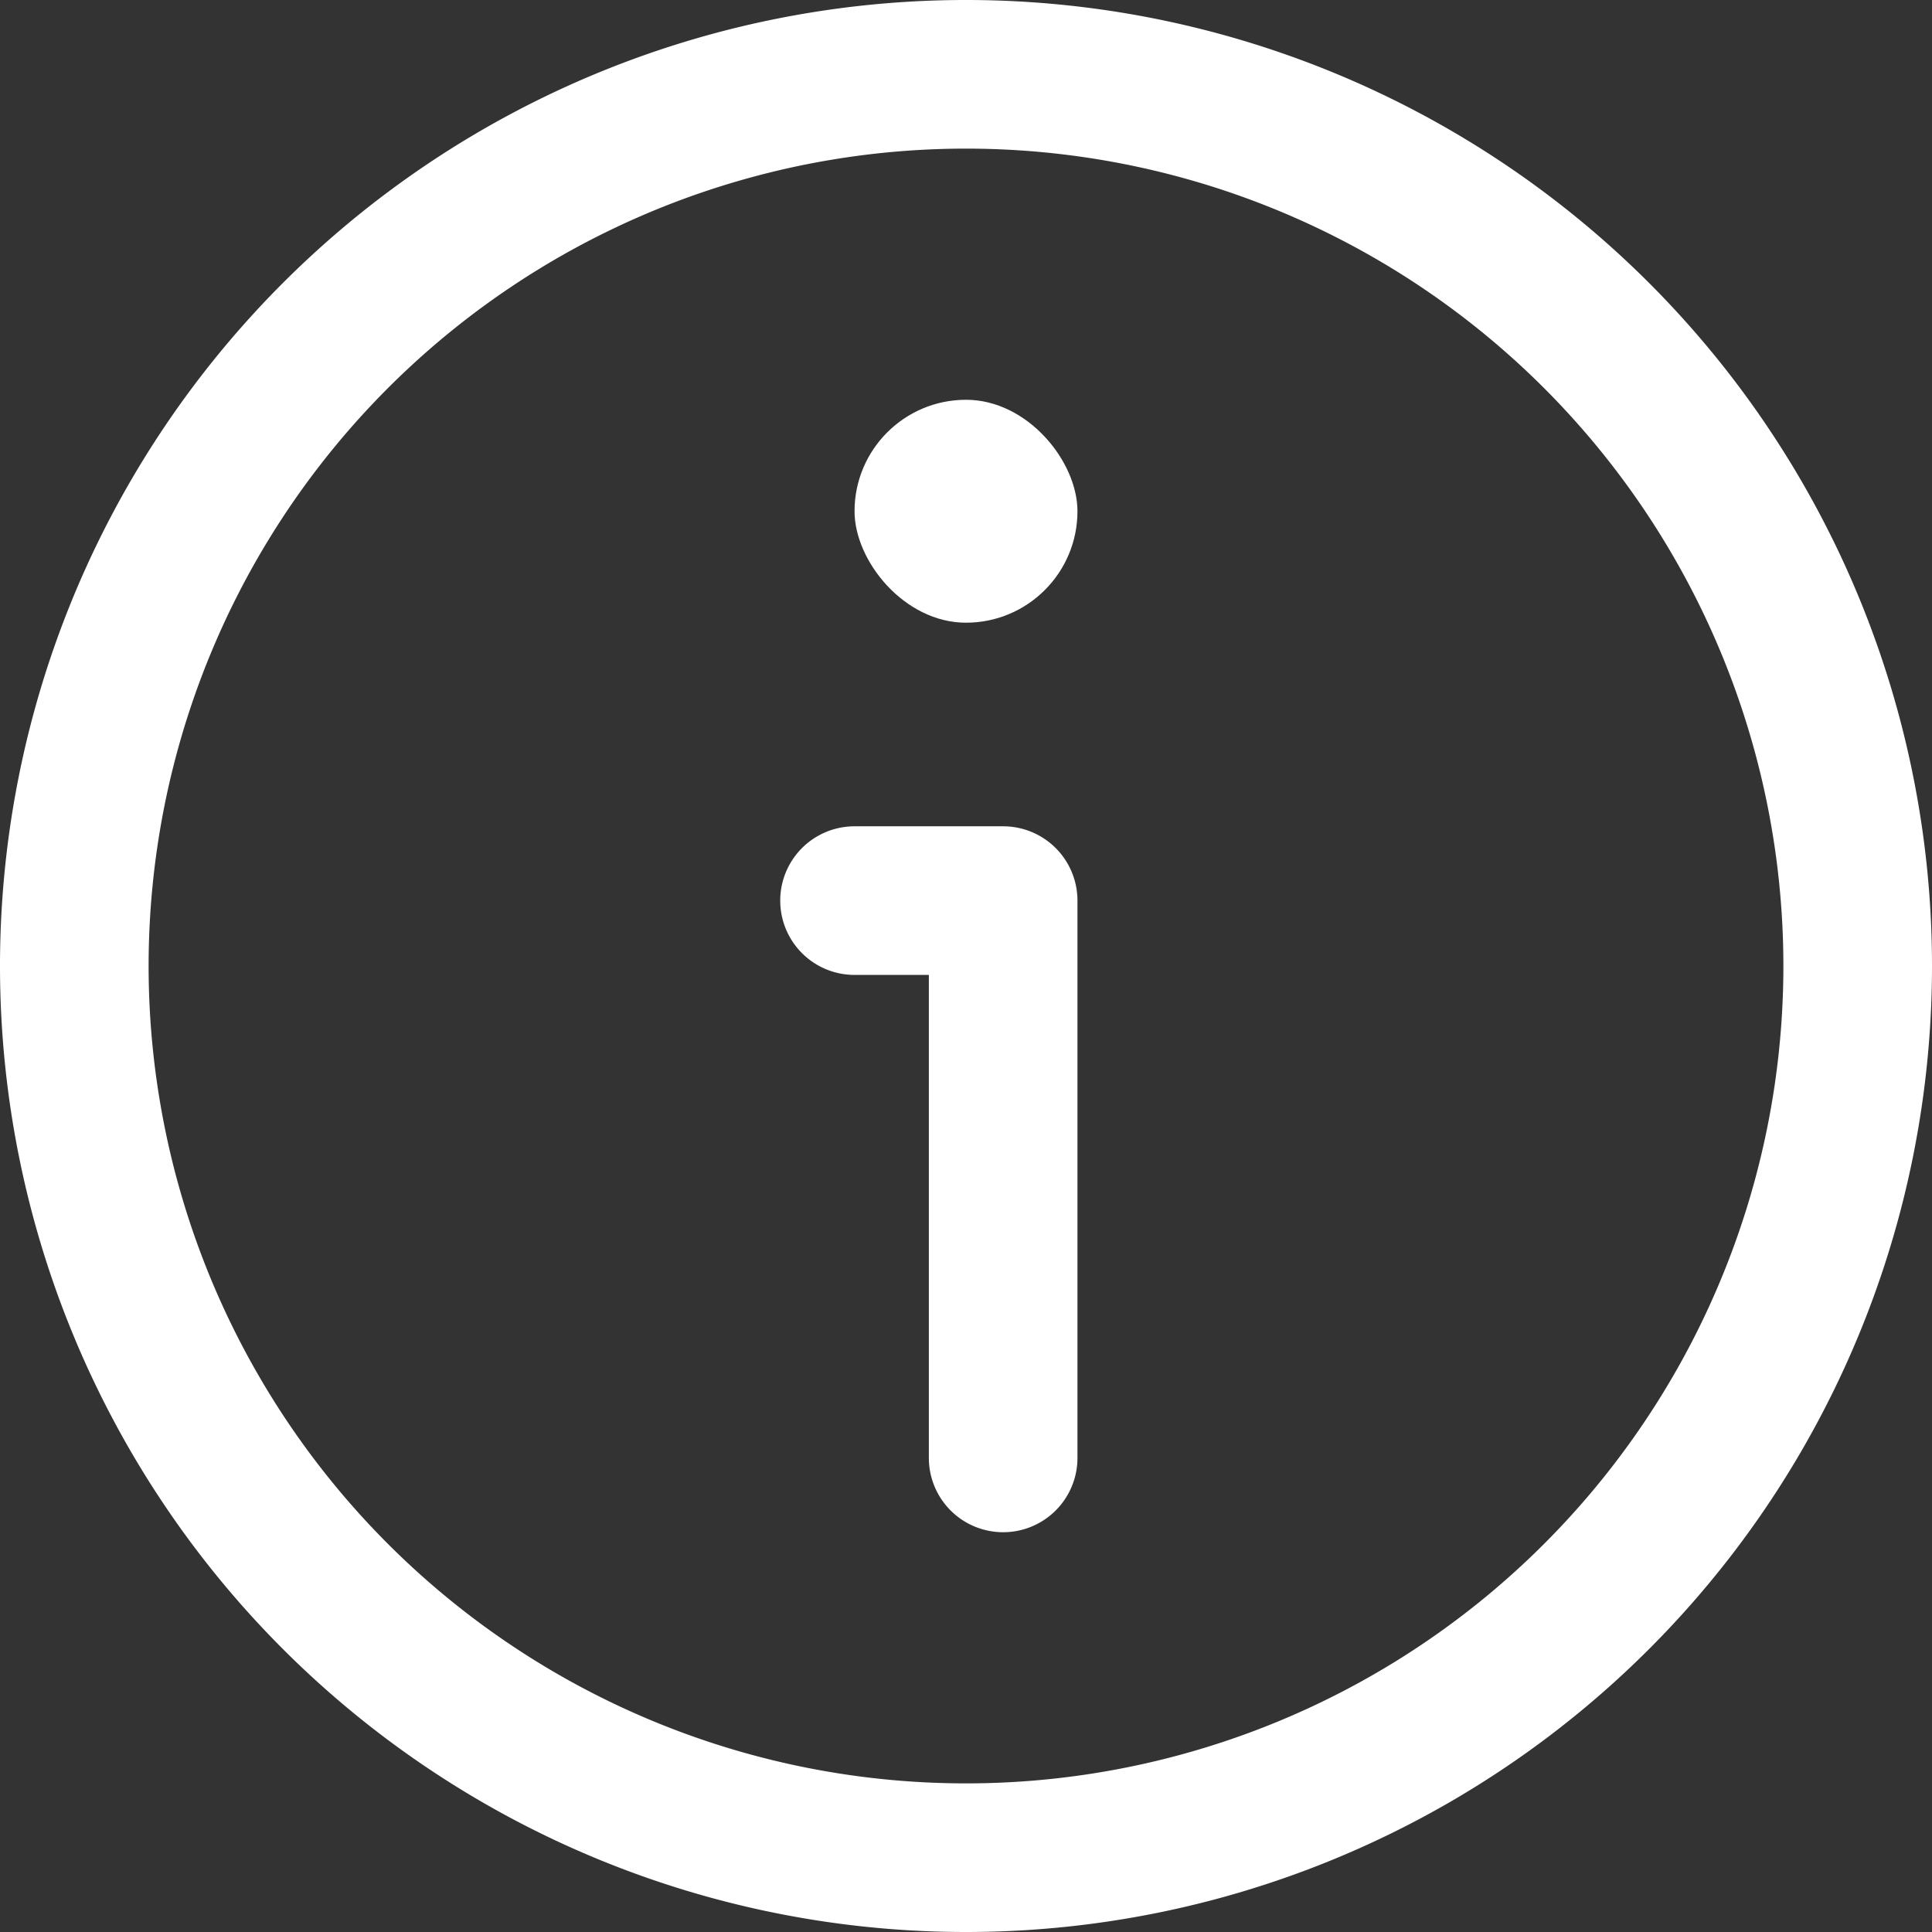
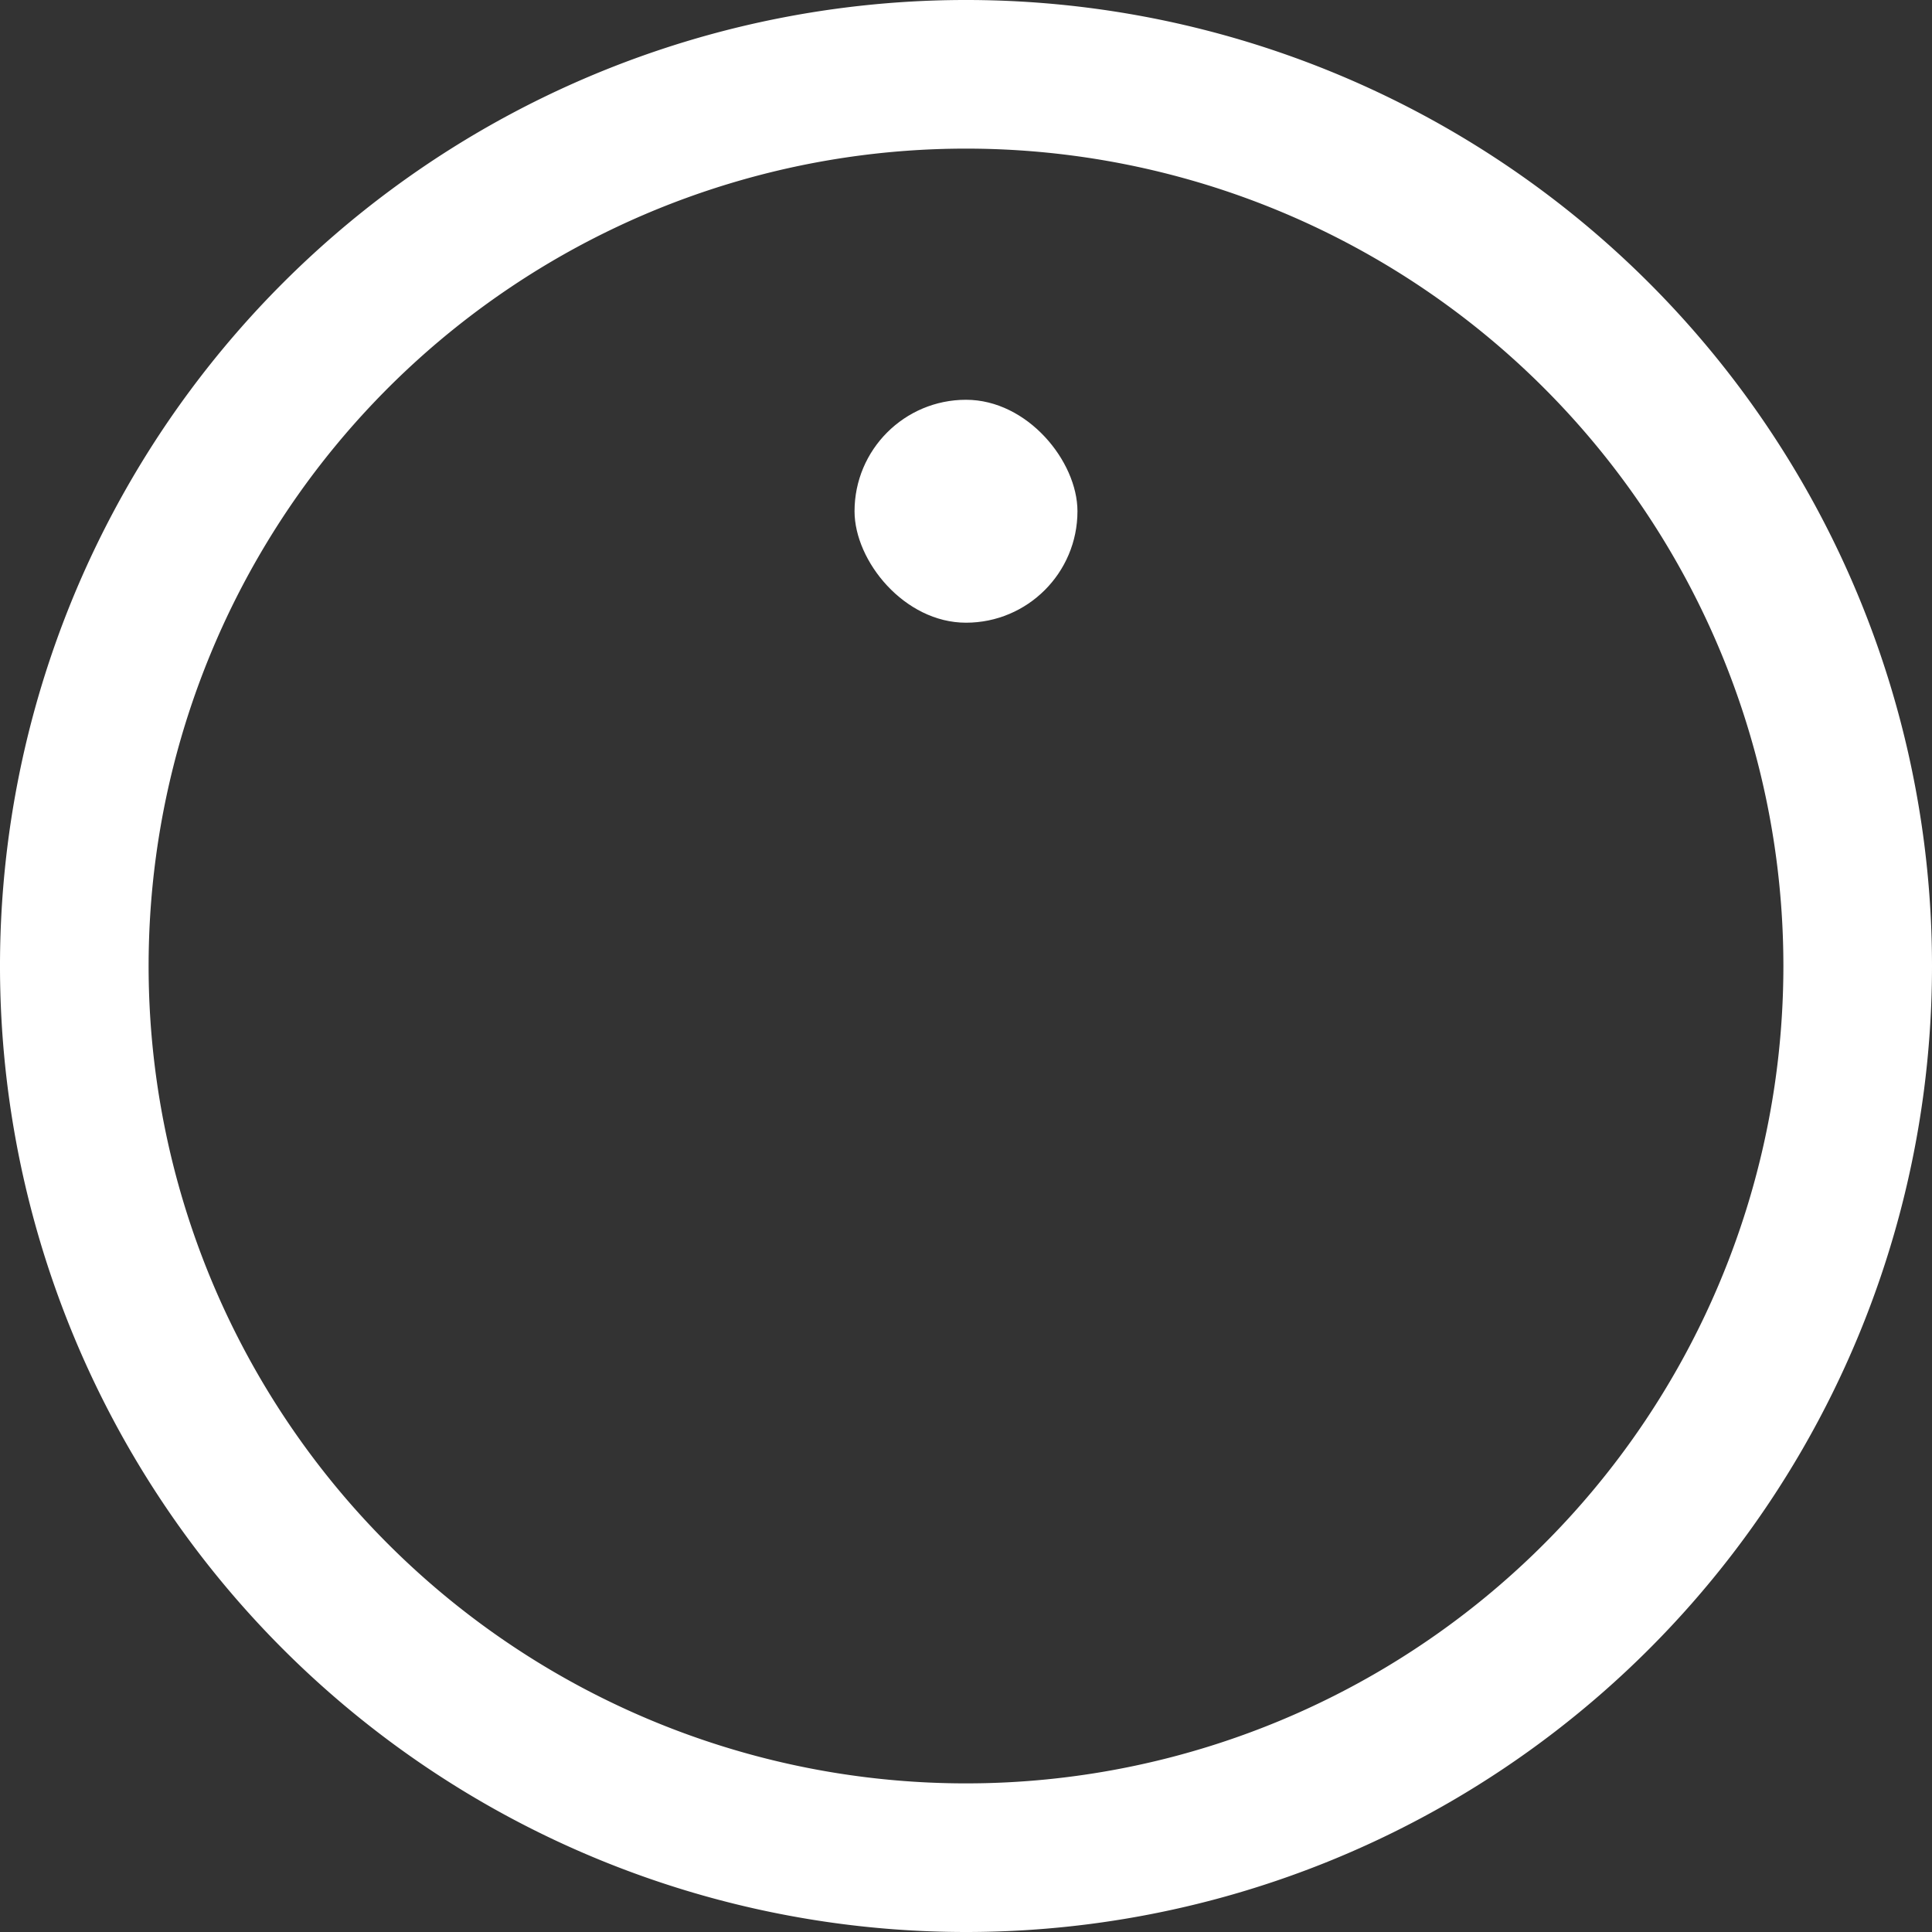
<svg xmlns="http://www.w3.org/2000/svg" fill="#ffffff" width="800px" height="800px" viewBox="0 0 52 52" data-name="Layer 1" id="Layer_1">
  <rect x="0" y="0" width="52" height="52" fill="#333333" stroke="none" />
  <rect height="6" rx="3" transform="translate(52 27.52) rotate(180)" width="6" x="23" y="10.76" />
-   <path d="M27,41.24a2,2,0,0,1-2-2v-13H23a2,2,0,0,1,0-4h4a2,2,0,0,1,2,2v15A2,2,0,0,1,27,41.24Z" />
  <path d="M26,52A26,26,0,1,1,52,26,26,26,0,0,1,26,52ZM26,4A22,22,0,1,0,48,26,22,22,0,0,0,26,4Z" />
</svg>